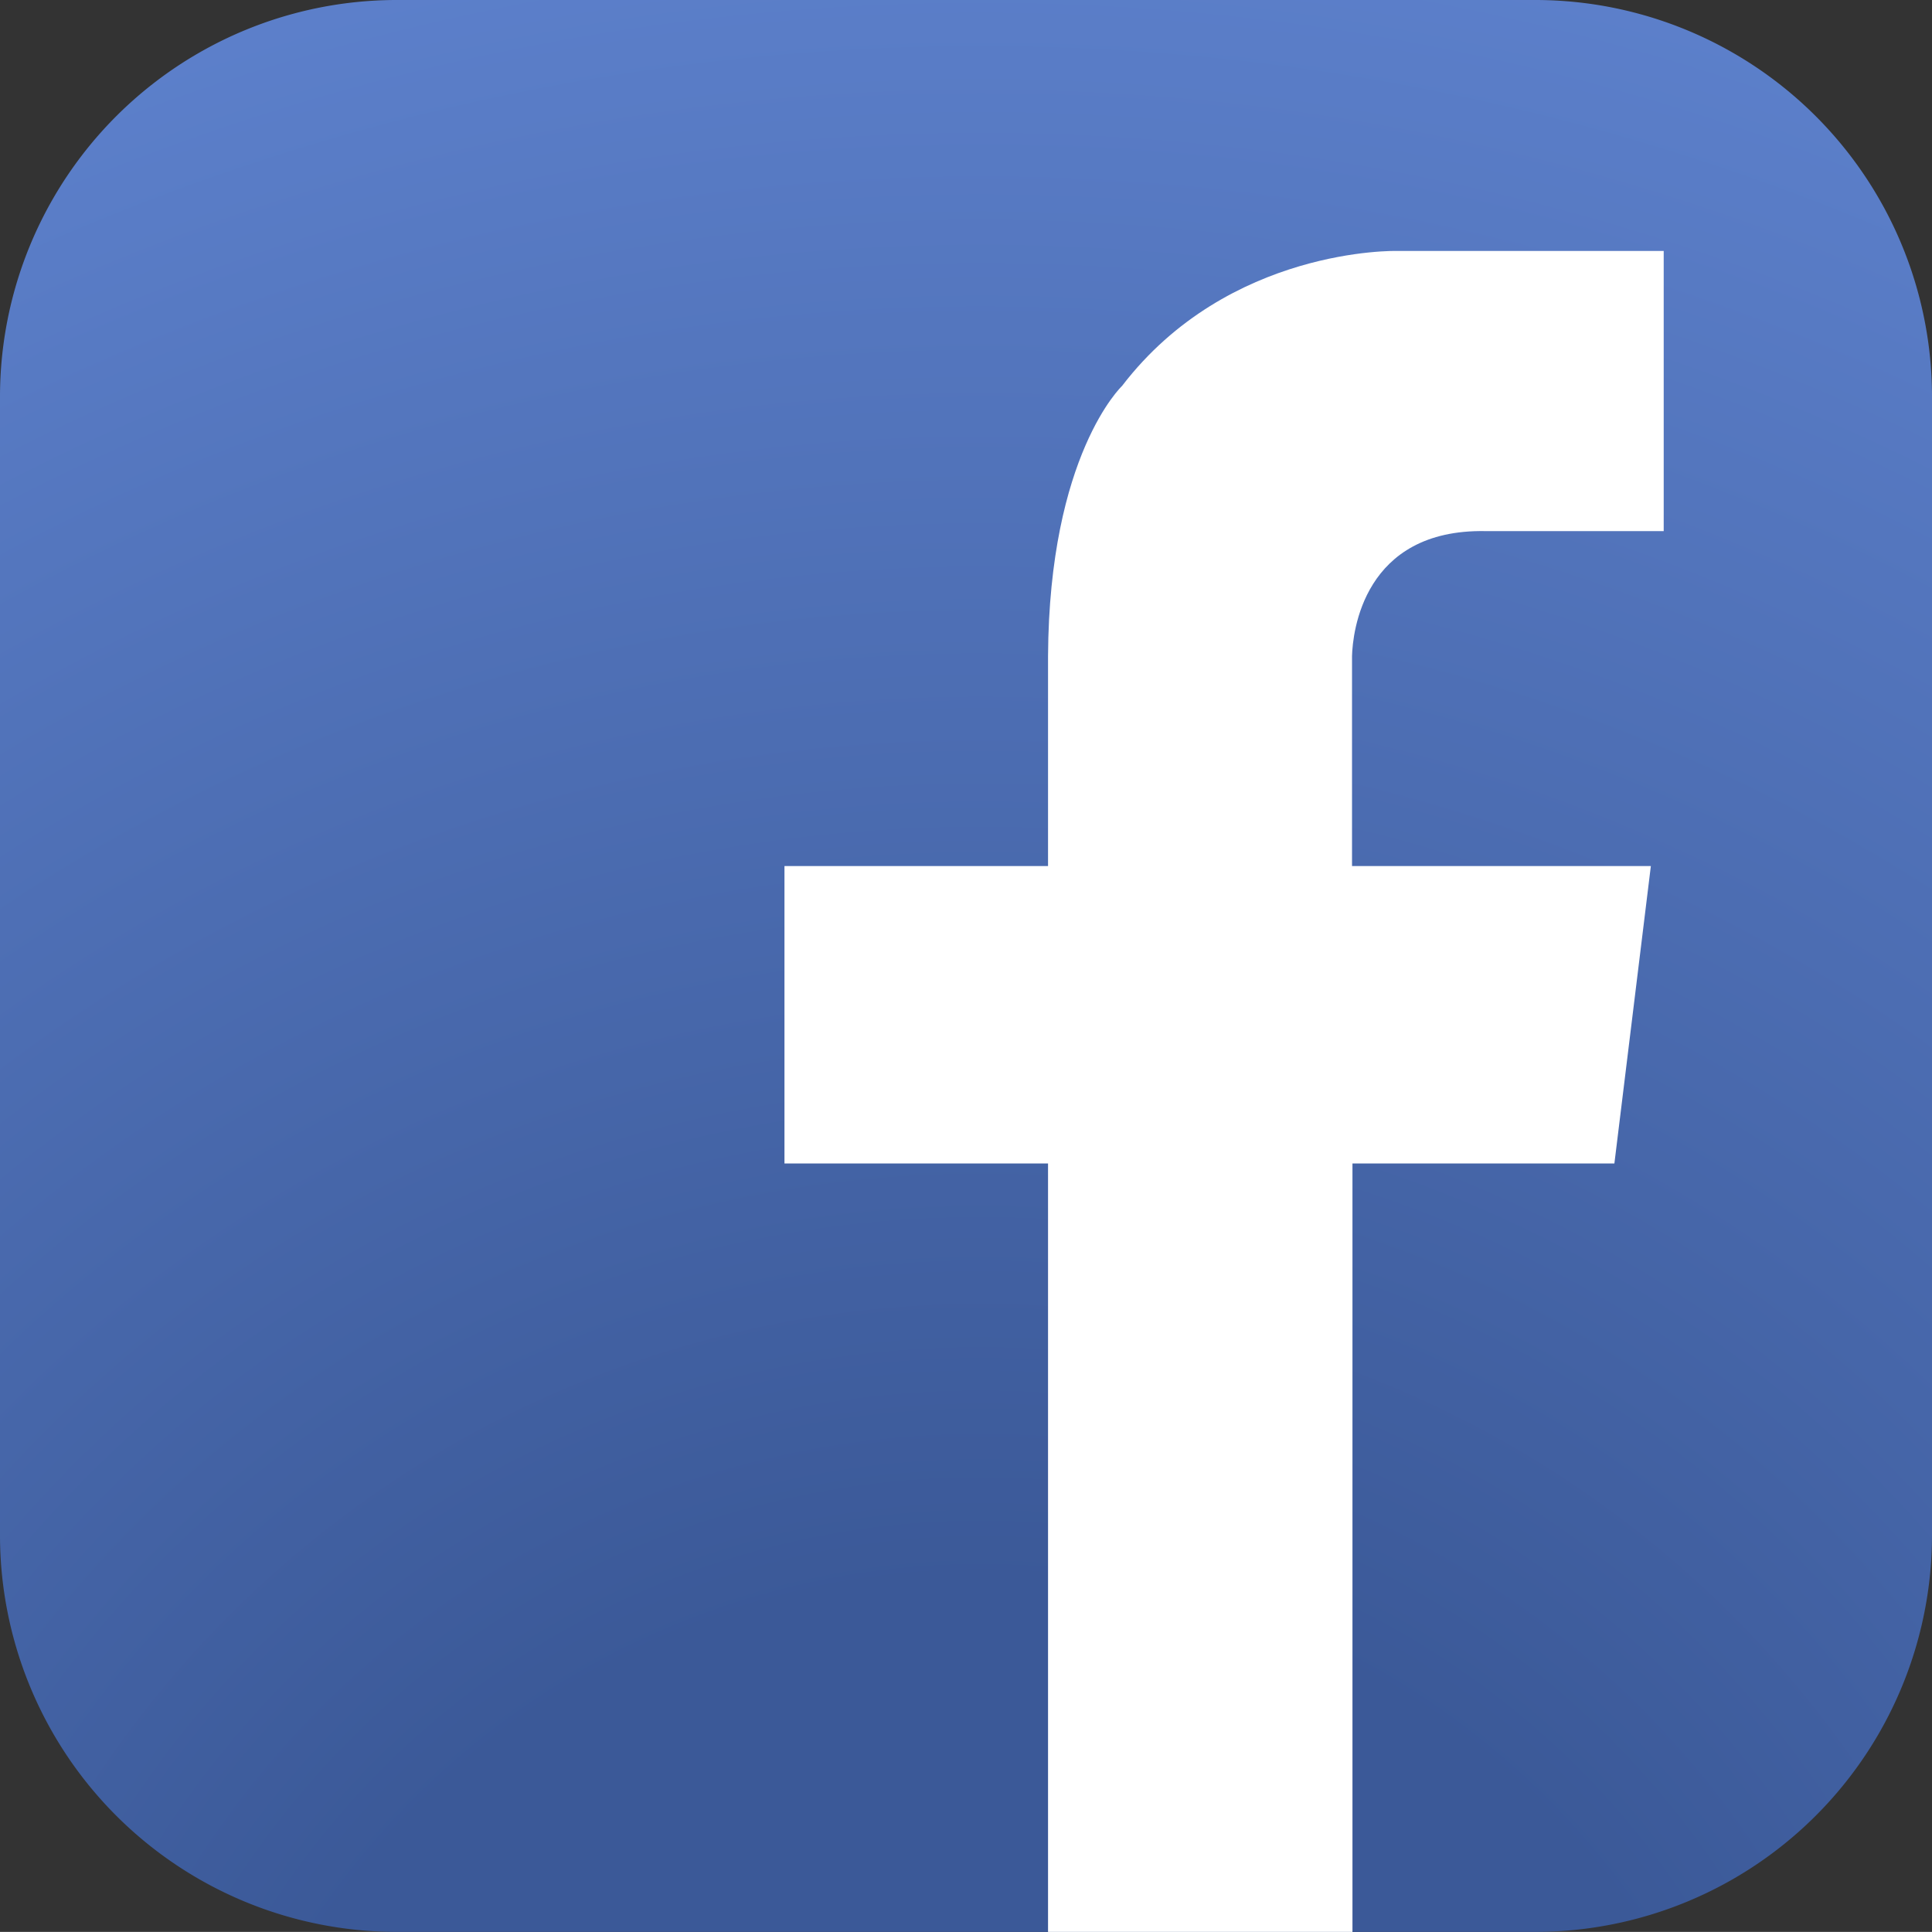
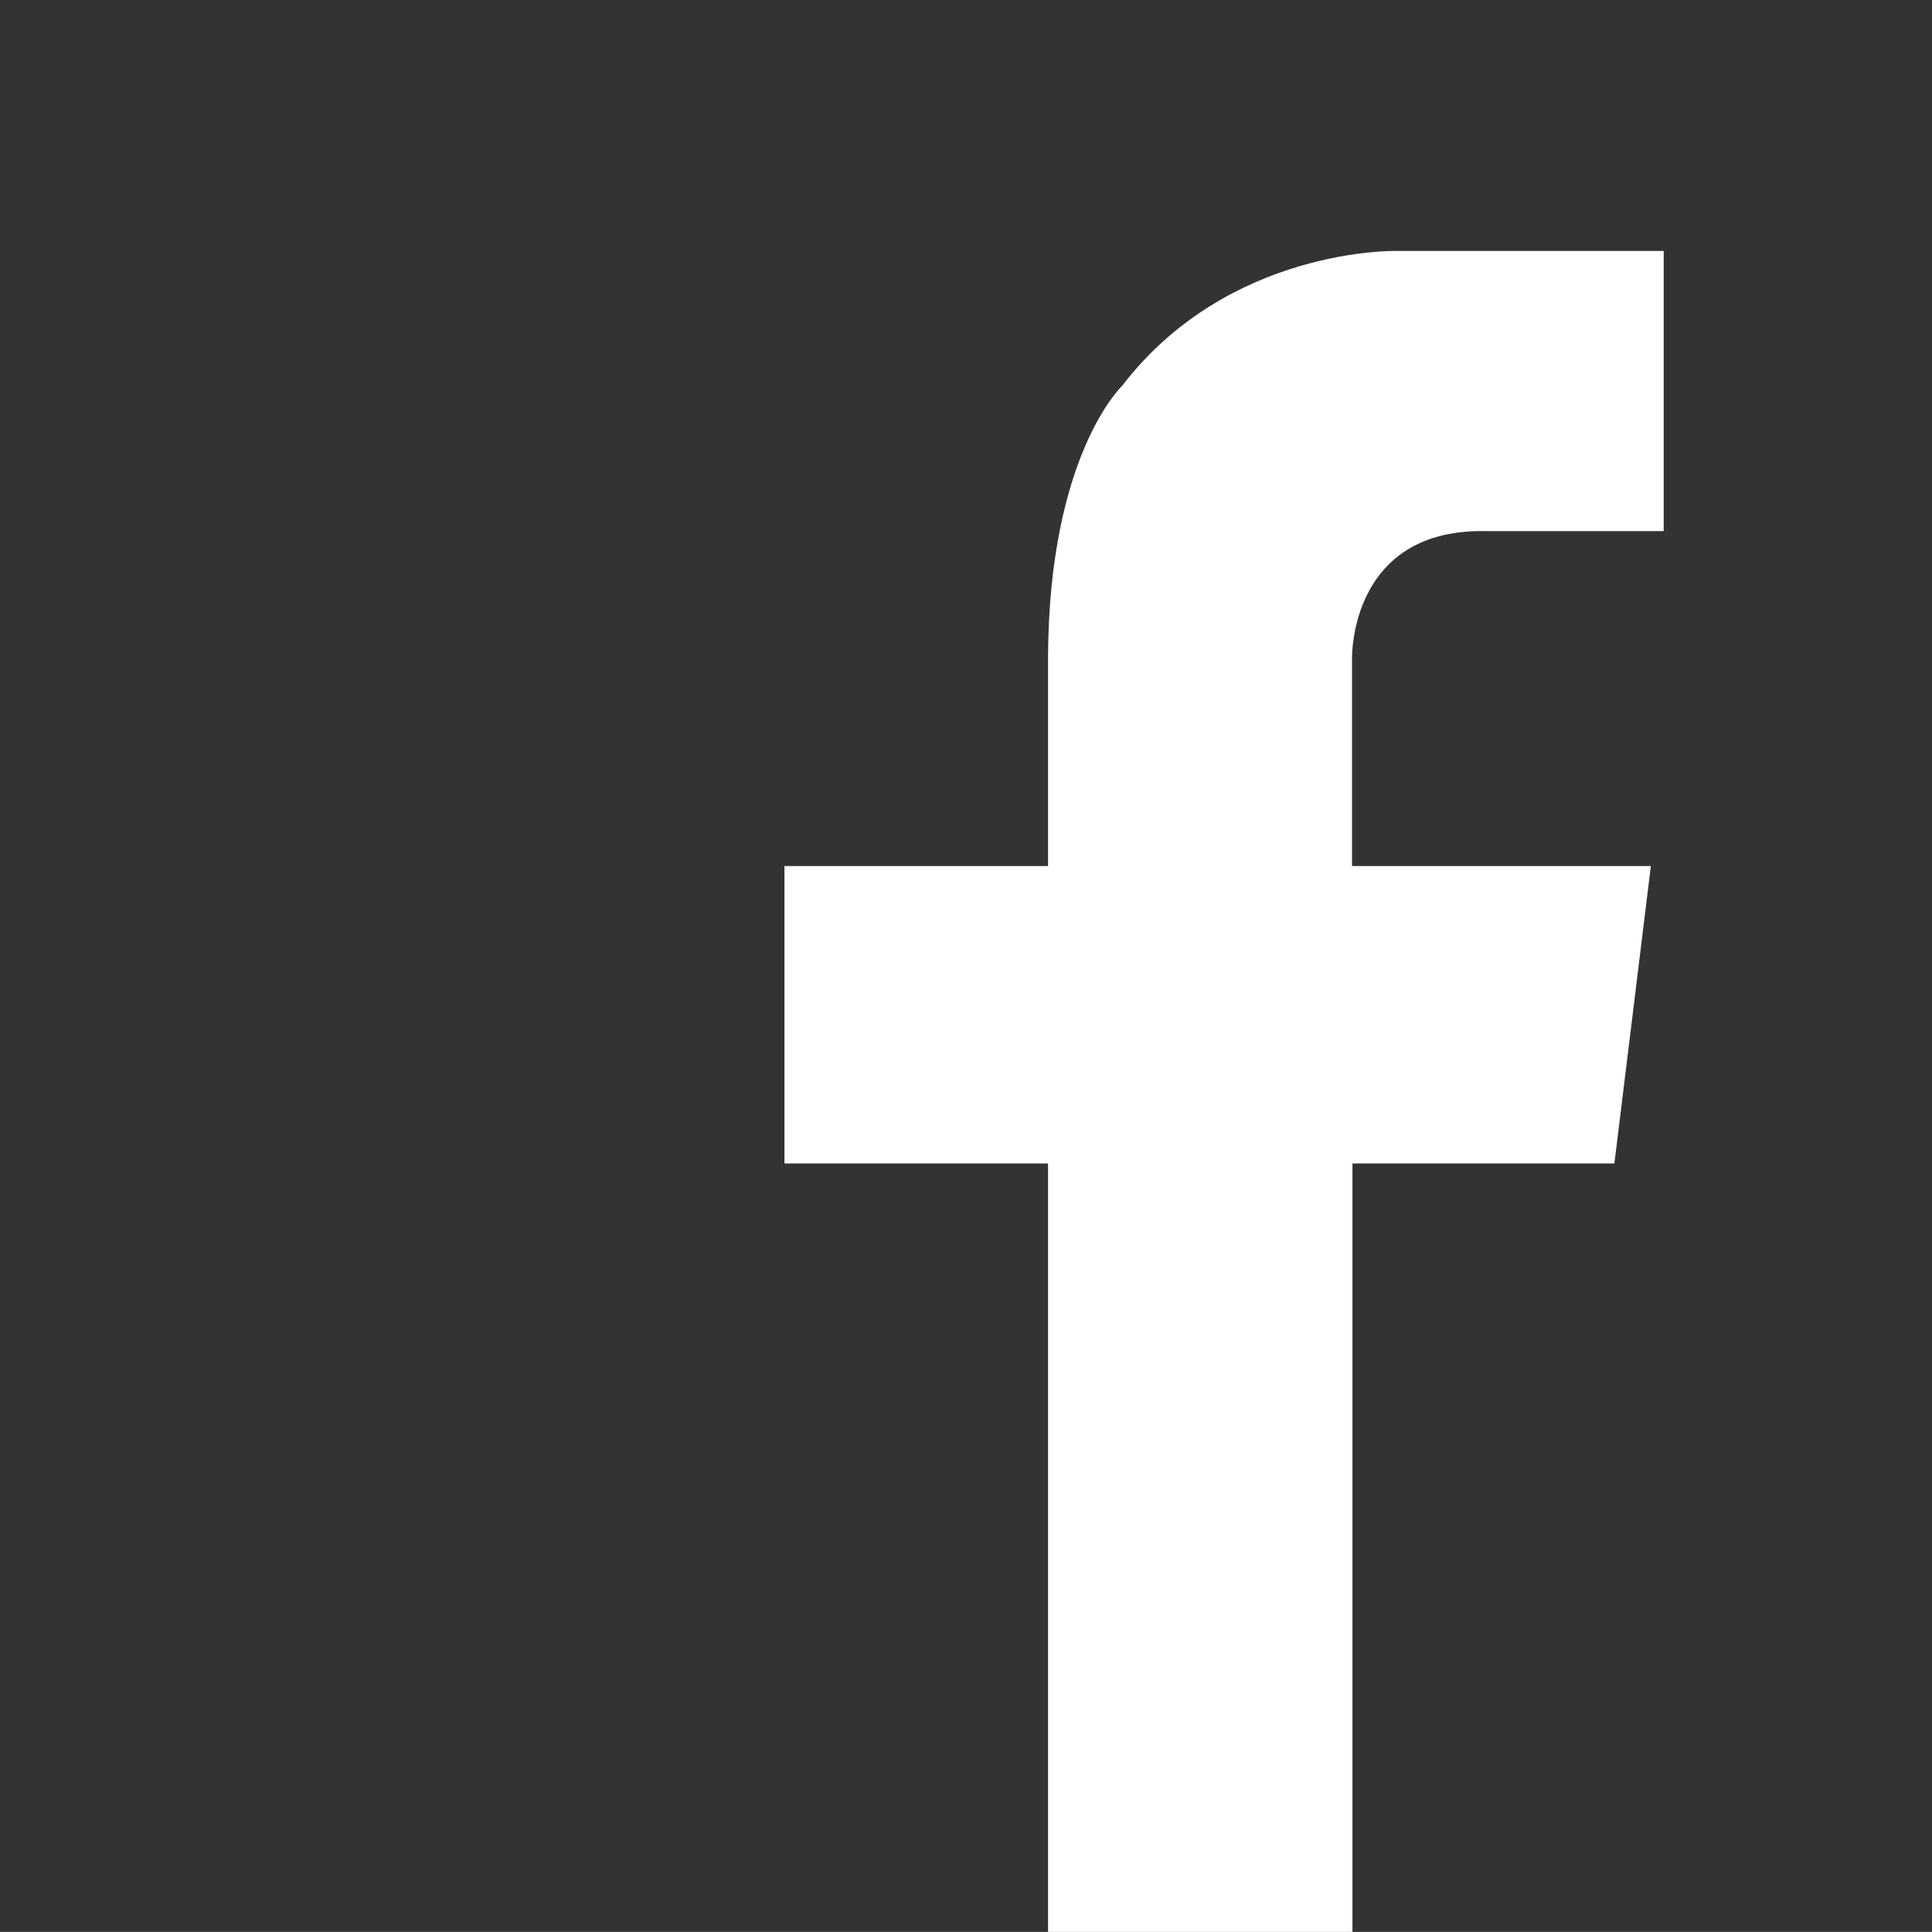
<svg xmlns="http://www.w3.org/2000/svg" id="Calque_1" data-name="Calque 1" viewBox="0 0 175.92 175.91">
  <rect x="0" y="0" width="175.92" height="175.91" fill="#333333" stroke="none" />
  <defs>
    <style>.cls-1{fill:url(#radial-gradient);}.cls-2{fill:#fff;}</style>
    <radialGradient id="radial-gradient" cx="105.73" cy="231.86" r="236.94" gradientUnits="userSpaceOnUse">
      <stop offset="0" stop-color="#3b5998" />
      <stop offset="0.3" stop-color="#3b5998" />
      <stop offset="1" stop-color="#5f83cf" />
    </radialGradient>
  </defs>
  <title>icon_facebook</title>
-   <path class="cls-1" d="M192.35,156.17a36.13,36.13,0,0,1-36.13,36.13H52.57a36.13,36.13,0,0,1-36.14-36.13V52.52A36.13,36.13,0,0,1,52.57,16.39H156.22a36.13,36.13,0,0,1,36.13,36.13Z" transform="translate(-16.43 -16.39)" />
  <path class="cls-2" d="M151.69,64.75h16.23V39.24H143.6s-15.29-.38-25,12.29c0,0-6.64,6.26-6.74,24.59h0V95.25h-24v27.08h24v70h27.72v-70h23.85l3.32-27.08H139.54V76.12h0C139.6,74,140.55,64.55,151.69,64.75Z" transform="translate(-16.43 -16.39)" />
</svg>